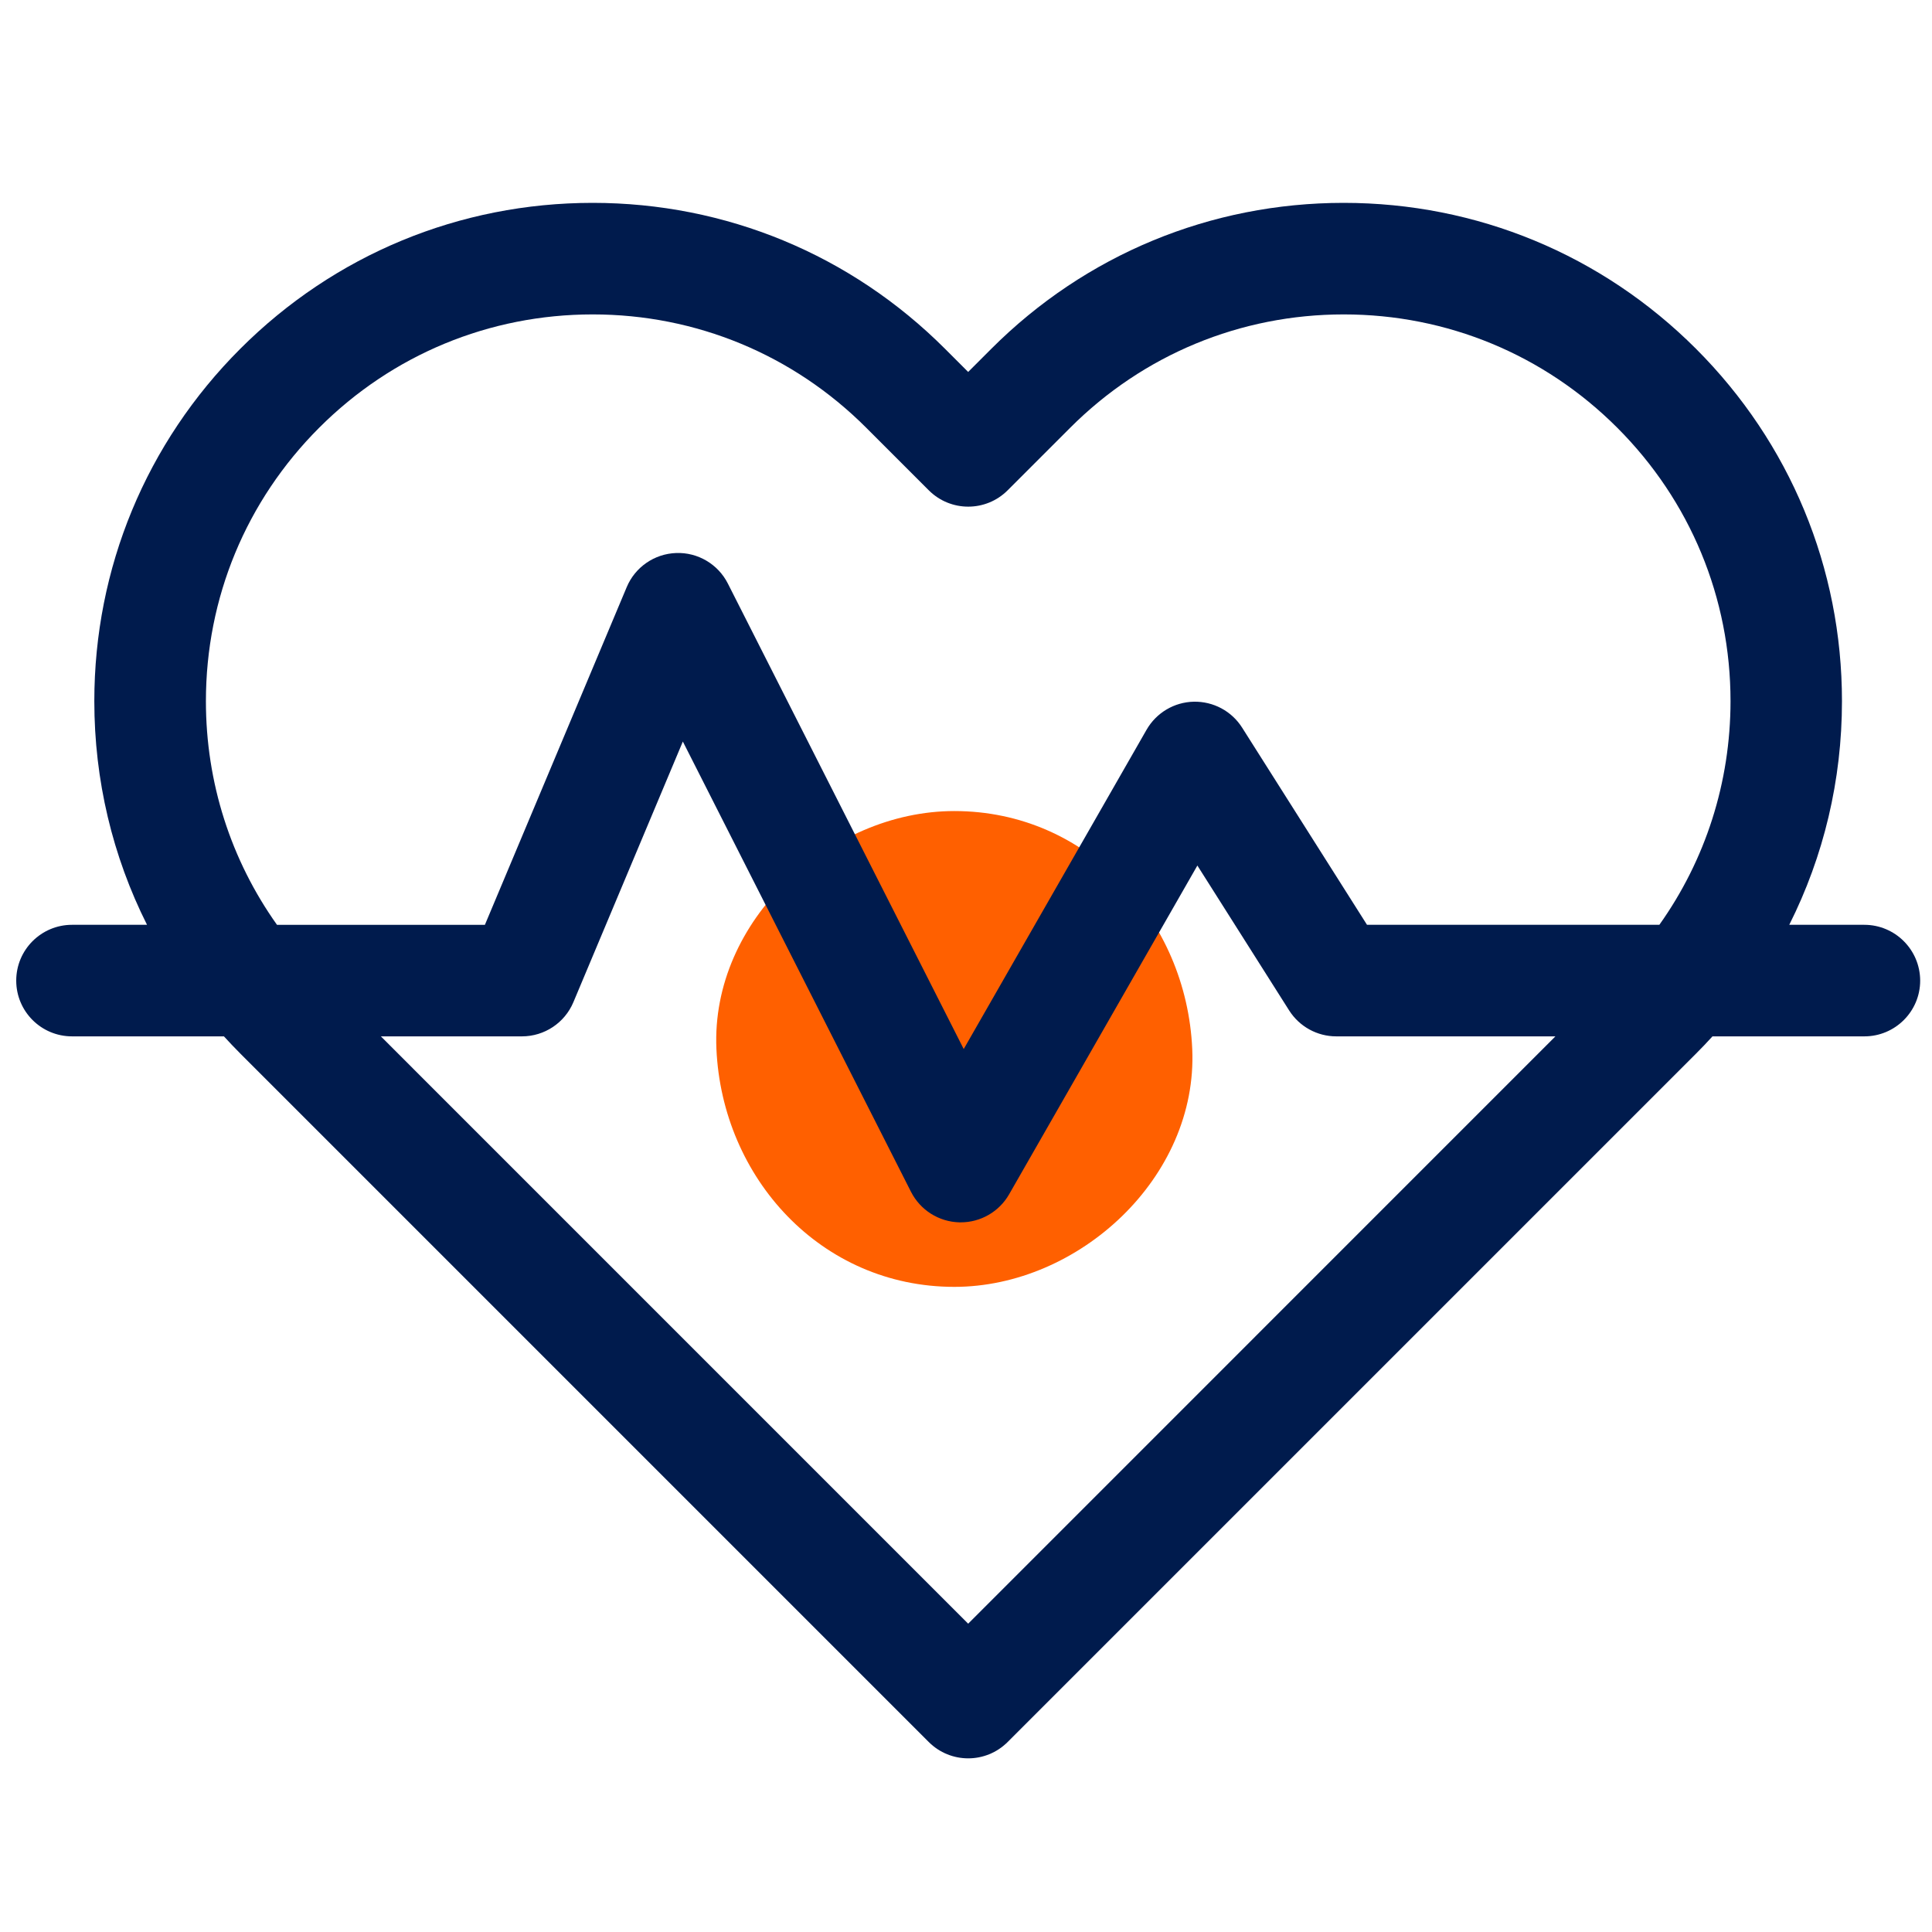
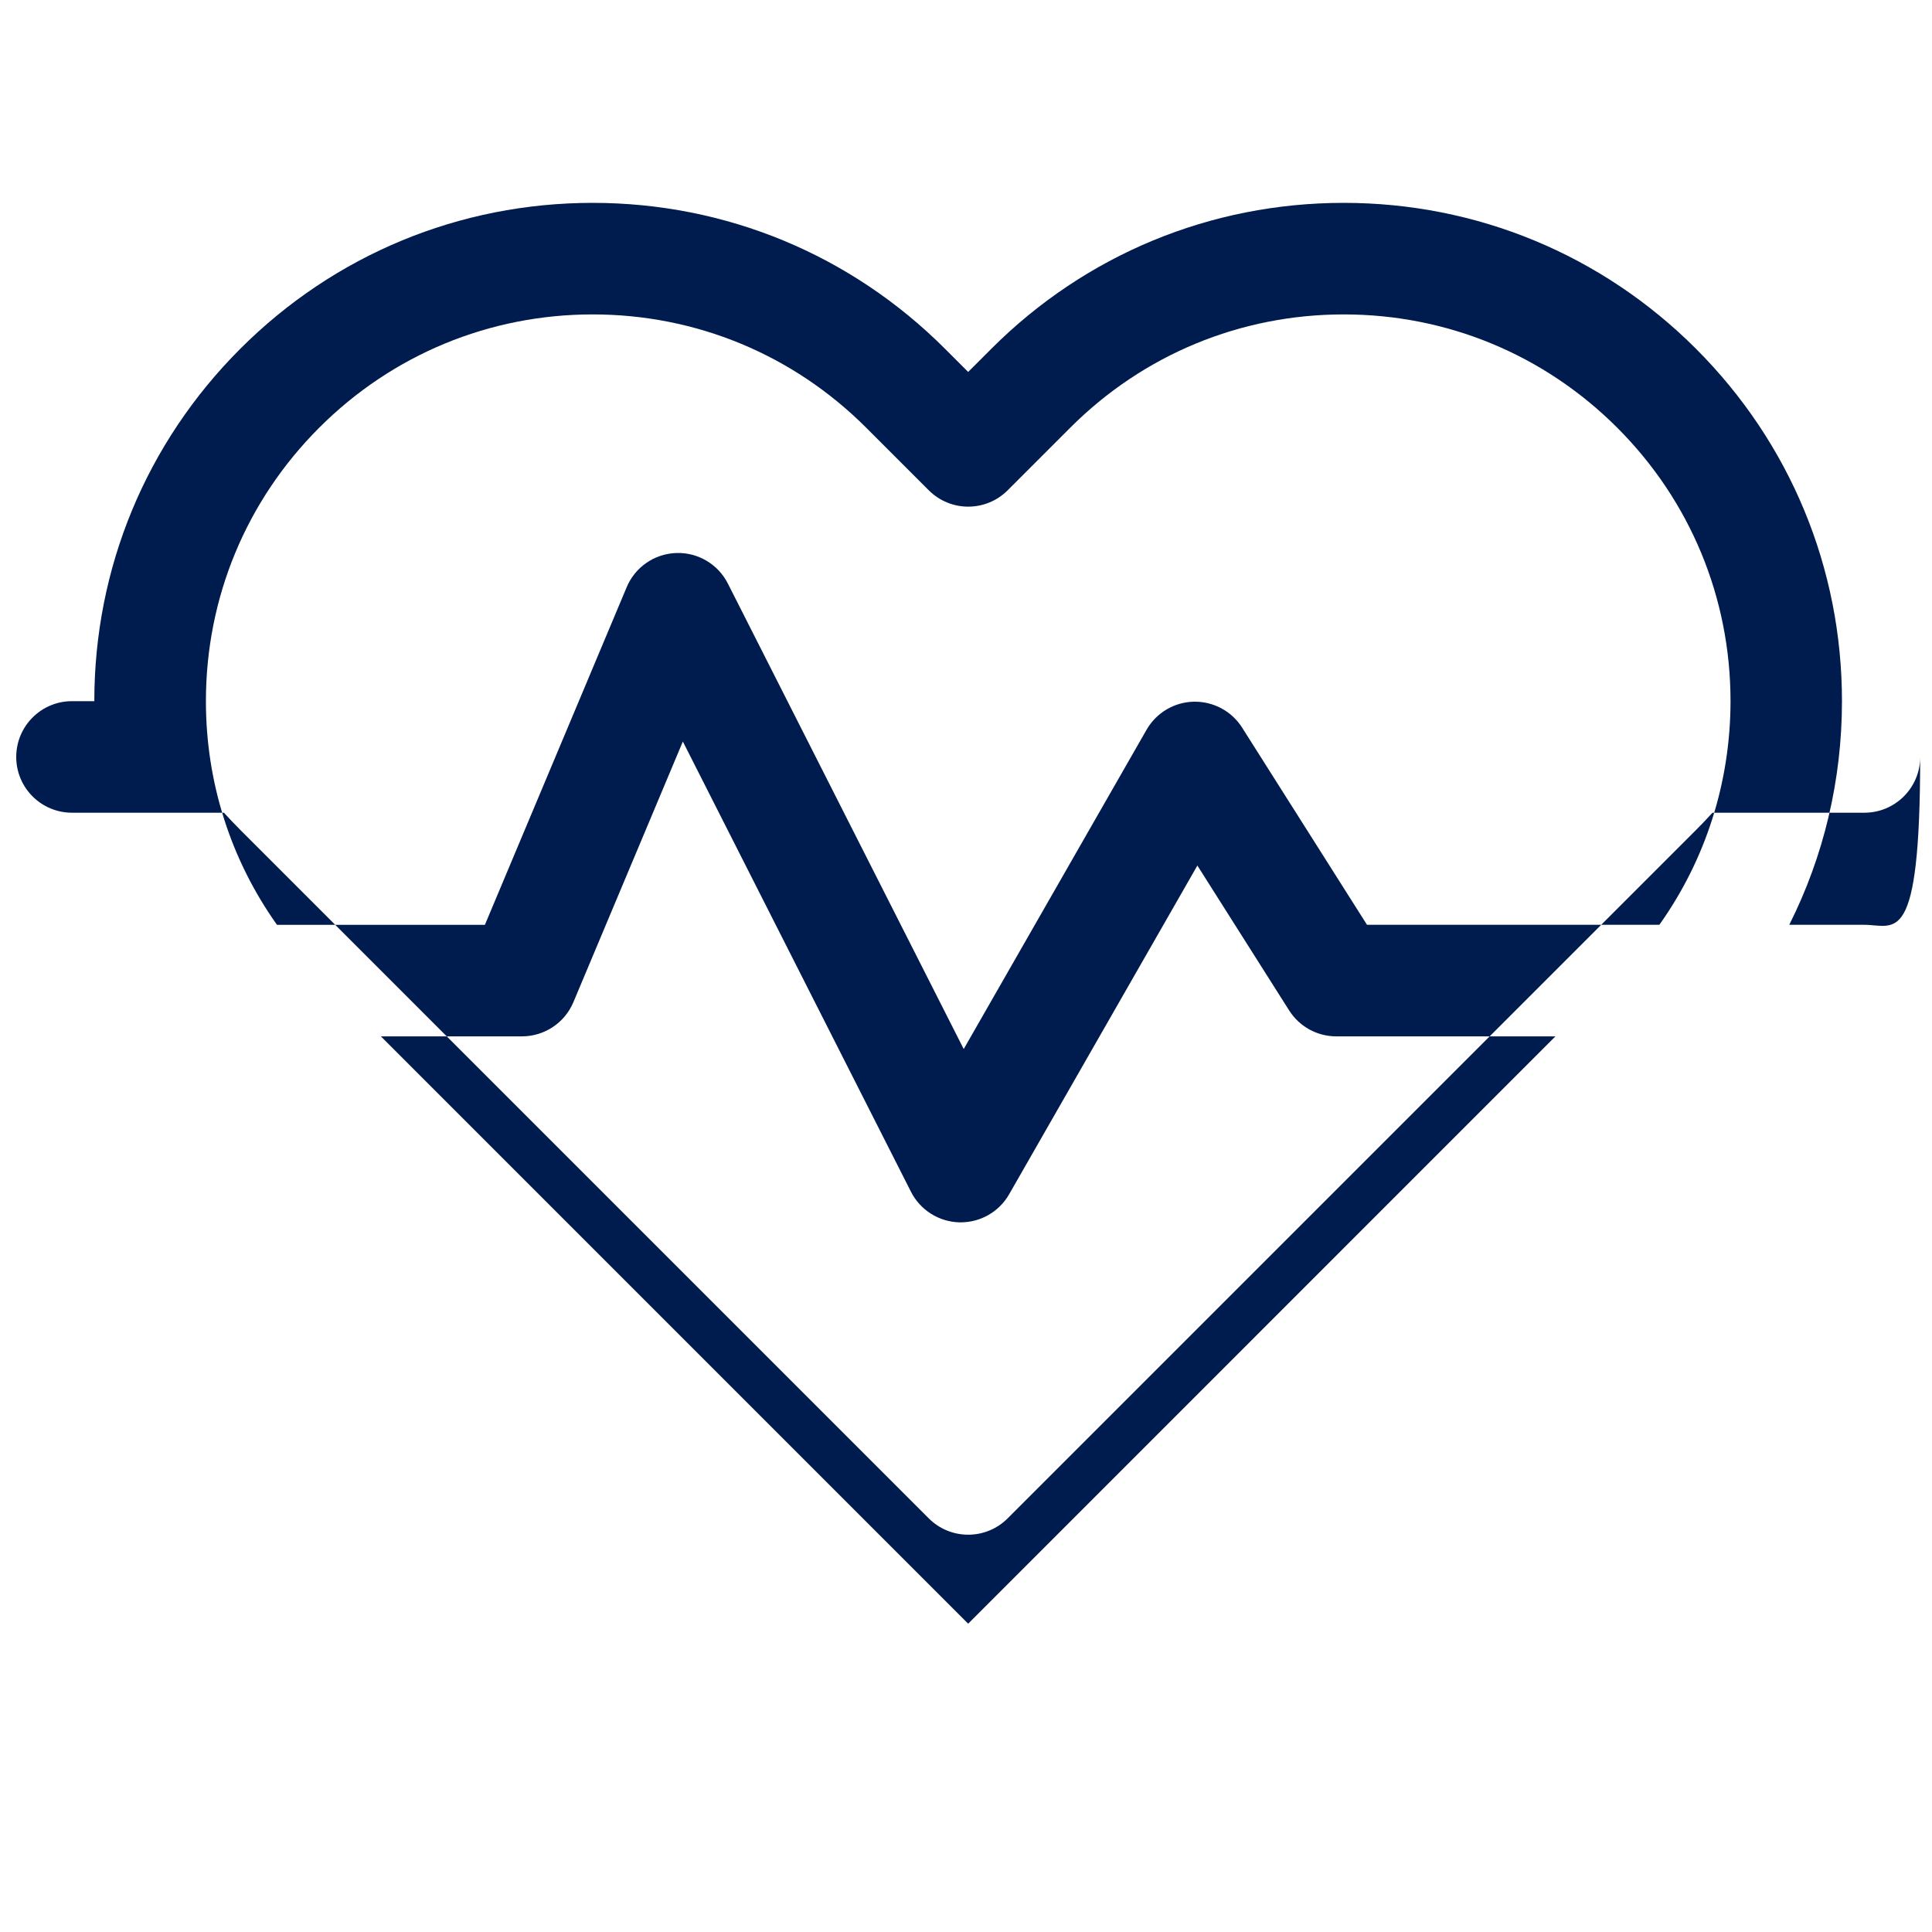
<svg xmlns="http://www.w3.org/2000/svg" version="1.1" id="Layer_1" x="0px" y="0px" viewBox="0 0 500 500" style="enable-background:new 0 0 500 500;" xml:space="preserve">
  <style type="text/css"> .st0{fill:#FF6000;} .st1{fill:#001B4D;} </style>
  <g>
    <g>
      <g>
        <g>
-           <path class="st0" d="M246.98,333.04c32.21,0,63.06-28.32,61.57-61.57c-1.49-33.36-27.05-61.57-61.57-61.57 c-32.21,0-63.06,28.32-61.57,61.57C186.9,304.83,212.46,333.04,246.98,333.04z" />
-         </g>
+           </g>
      </g>
    </g>
-     <path class="st1" d="M482.48,239.34h-19.42c8.92-17.74,13.64-37.44,13.64-57.88c0-34.45-13.42-66.83-37.77-91.19 c-24.36-24.36-56.75-37.77-91.19-37.77s-66.83,13.41-91.19,37.77l-5.99,5.99l-5.99-5.99c-24.36-24.36-56.74-37.77-91.19-37.77 S86.54,65.91,62.18,90.27c-24.36,24.36-37.77,56.75-37.77,91.19c0,20.43,4.72,40.14,13.64,57.88H18.64 c-7.97,0-14.44,6.46-14.44,14.44c0,7.97,6.46,14.43,14.44,14.43h39.31c1.38,1.51,2.79,2.99,4.24,4.45l178.17,178.17 c2.82,2.82,6.51,4.23,10.21,4.23c3.69,0,7.39-1.41,10.21-4.23l178.17-178.17c1.45-1.45,2.87-2.94,4.24-4.45h39.31 c7.97,0,14.44-6.46,14.44-14.43C496.92,245.8,490.45,239.34,482.48,239.34z M250.56,420.21L98.57,268.21h36.51 c5.81,0,11.06-3.49,13.31-8.84l28.33-67.46l59.04,116.52c2.4,4.73,7.2,7.77,12.51,7.91c0.12,0,0.25,0,0.37,0 c5.16,0,9.95-2.76,12.52-7.26L309.88,224l23.75,37.5c2.65,4.18,7.25,6.71,12.19,6.71h56.72L250.56,420.21z M429.44,239.34h-75.66 l-32.32-51.03c-2.71-4.28-7.45-6.81-12.52-6.71c-5.06,0.11-9.69,2.87-12.21,7.26l-47.32,82.63l-61.04-120.47 c-2.54-5.02-7.79-8.11-13.39-7.9c-5.62,0.2-10.62,3.65-12.79,8.84l-36.7,87.39h-53.8c-11.95-16.8-18.4-36.84-18.4-57.88 c0-26.74,10.41-51.87,29.32-70.78c18.91-18.91,44.04-29.32,70.78-29.32s51.87,10.41,70.78,29.32l16.2,16.2 c5.64,5.64,14.78,5.64,20.41,0l16.2-16.2c18.91-18.91,44.04-29.32,70.78-29.32c26.74,0,51.87,10.41,70.78,29.32 c18.91,18.91,29.32,44.04,29.32,70.78C447.84,202.5,441.39,222.54,429.44,239.34z" />
+     <path class="st1" d="M482.48,239.34h-19.42c8.92-17.74,13.64-37.44,13.64-57.88c0-34.45-13.42-66.83-37.77-91.19 c-24.36-24.36-56.75-37.77-91.19-37.77s-66.83,13.41-91.19,37.77l-5.99,5.99l-5.99-5.99c-24.36-24.36-56.74-37.77-91.19-37.77 S86.54,65.91,62.18,90.27c-24.36,24.36-37.77,56.75-37.77,91.19H18.64 c-7.97,0-14.44,6.46-14.44,14.44c0,7.97,6.46,14.43,14.44,14.43h39.31c1.38,1.51,2.79,2.99,4.24,4.45l178.17,178.17 c2.82,2.82,6.51,4.23,10.21,4.23c3.69,0,7.39-1.41,10.21-4.23l178.17-178.17c1.45-1.45,2.87-2.94,4.24-4.45h39.31 c7.97,0,14.44-6.46,14.44-14.43C496.92,245.8,490.45,239.34,482.48,239.34z M250.56,420.21L98.57,268.21h36.51 c5.81,0,11.06-3.49,13.31-8.84l28.33-67.46l59.04,116.52c2.4,4.73,7.2,7.77,12.51,7.91c0.12,0,0.25,0,0.37,0 c5.16,0,9.95-2.76,12.52-7.26L309.88,224l23.75,37.5c2.65,4.18,7.25,6.71,12.19,6.71h56.72L250.56,420.21z M429.44,239.34h-75.66 l-32.32-51.03c-2.71-4.28-7.45-6.81-12.52-6.71c-5.06,0.11-9.69,2.87-12.21,7.26l-47.32,82.63l-61.04-120.47 c-2.54-5.02-7.79-8.11-13.39-7.9c-5.62,0.2-10.62,3.65-12.79,8.84l-36.7,87.39h-53.8c-11.95-16.8-18.4-36.84-18.4-57.88 c0-26.74,10.41-51.87,29.32-70.78c18.91-18.91,44.04-29.32,70.78-29.32s51.87,10.41,70.78,29.32l16.2,16.2 c5.64,5.64,14.78,5.64,20.41,0l16.2-16.2c18.91-18.91,44.04-29.32,70.78-29.32c26.74,0,51.87,10.41,70.78,29.32 c18.91,18.91,29.32,44.04,29.32,70.78C447.84,202.5,441.39,222.54,429.44,239.34z" />
  </g>
</svg>